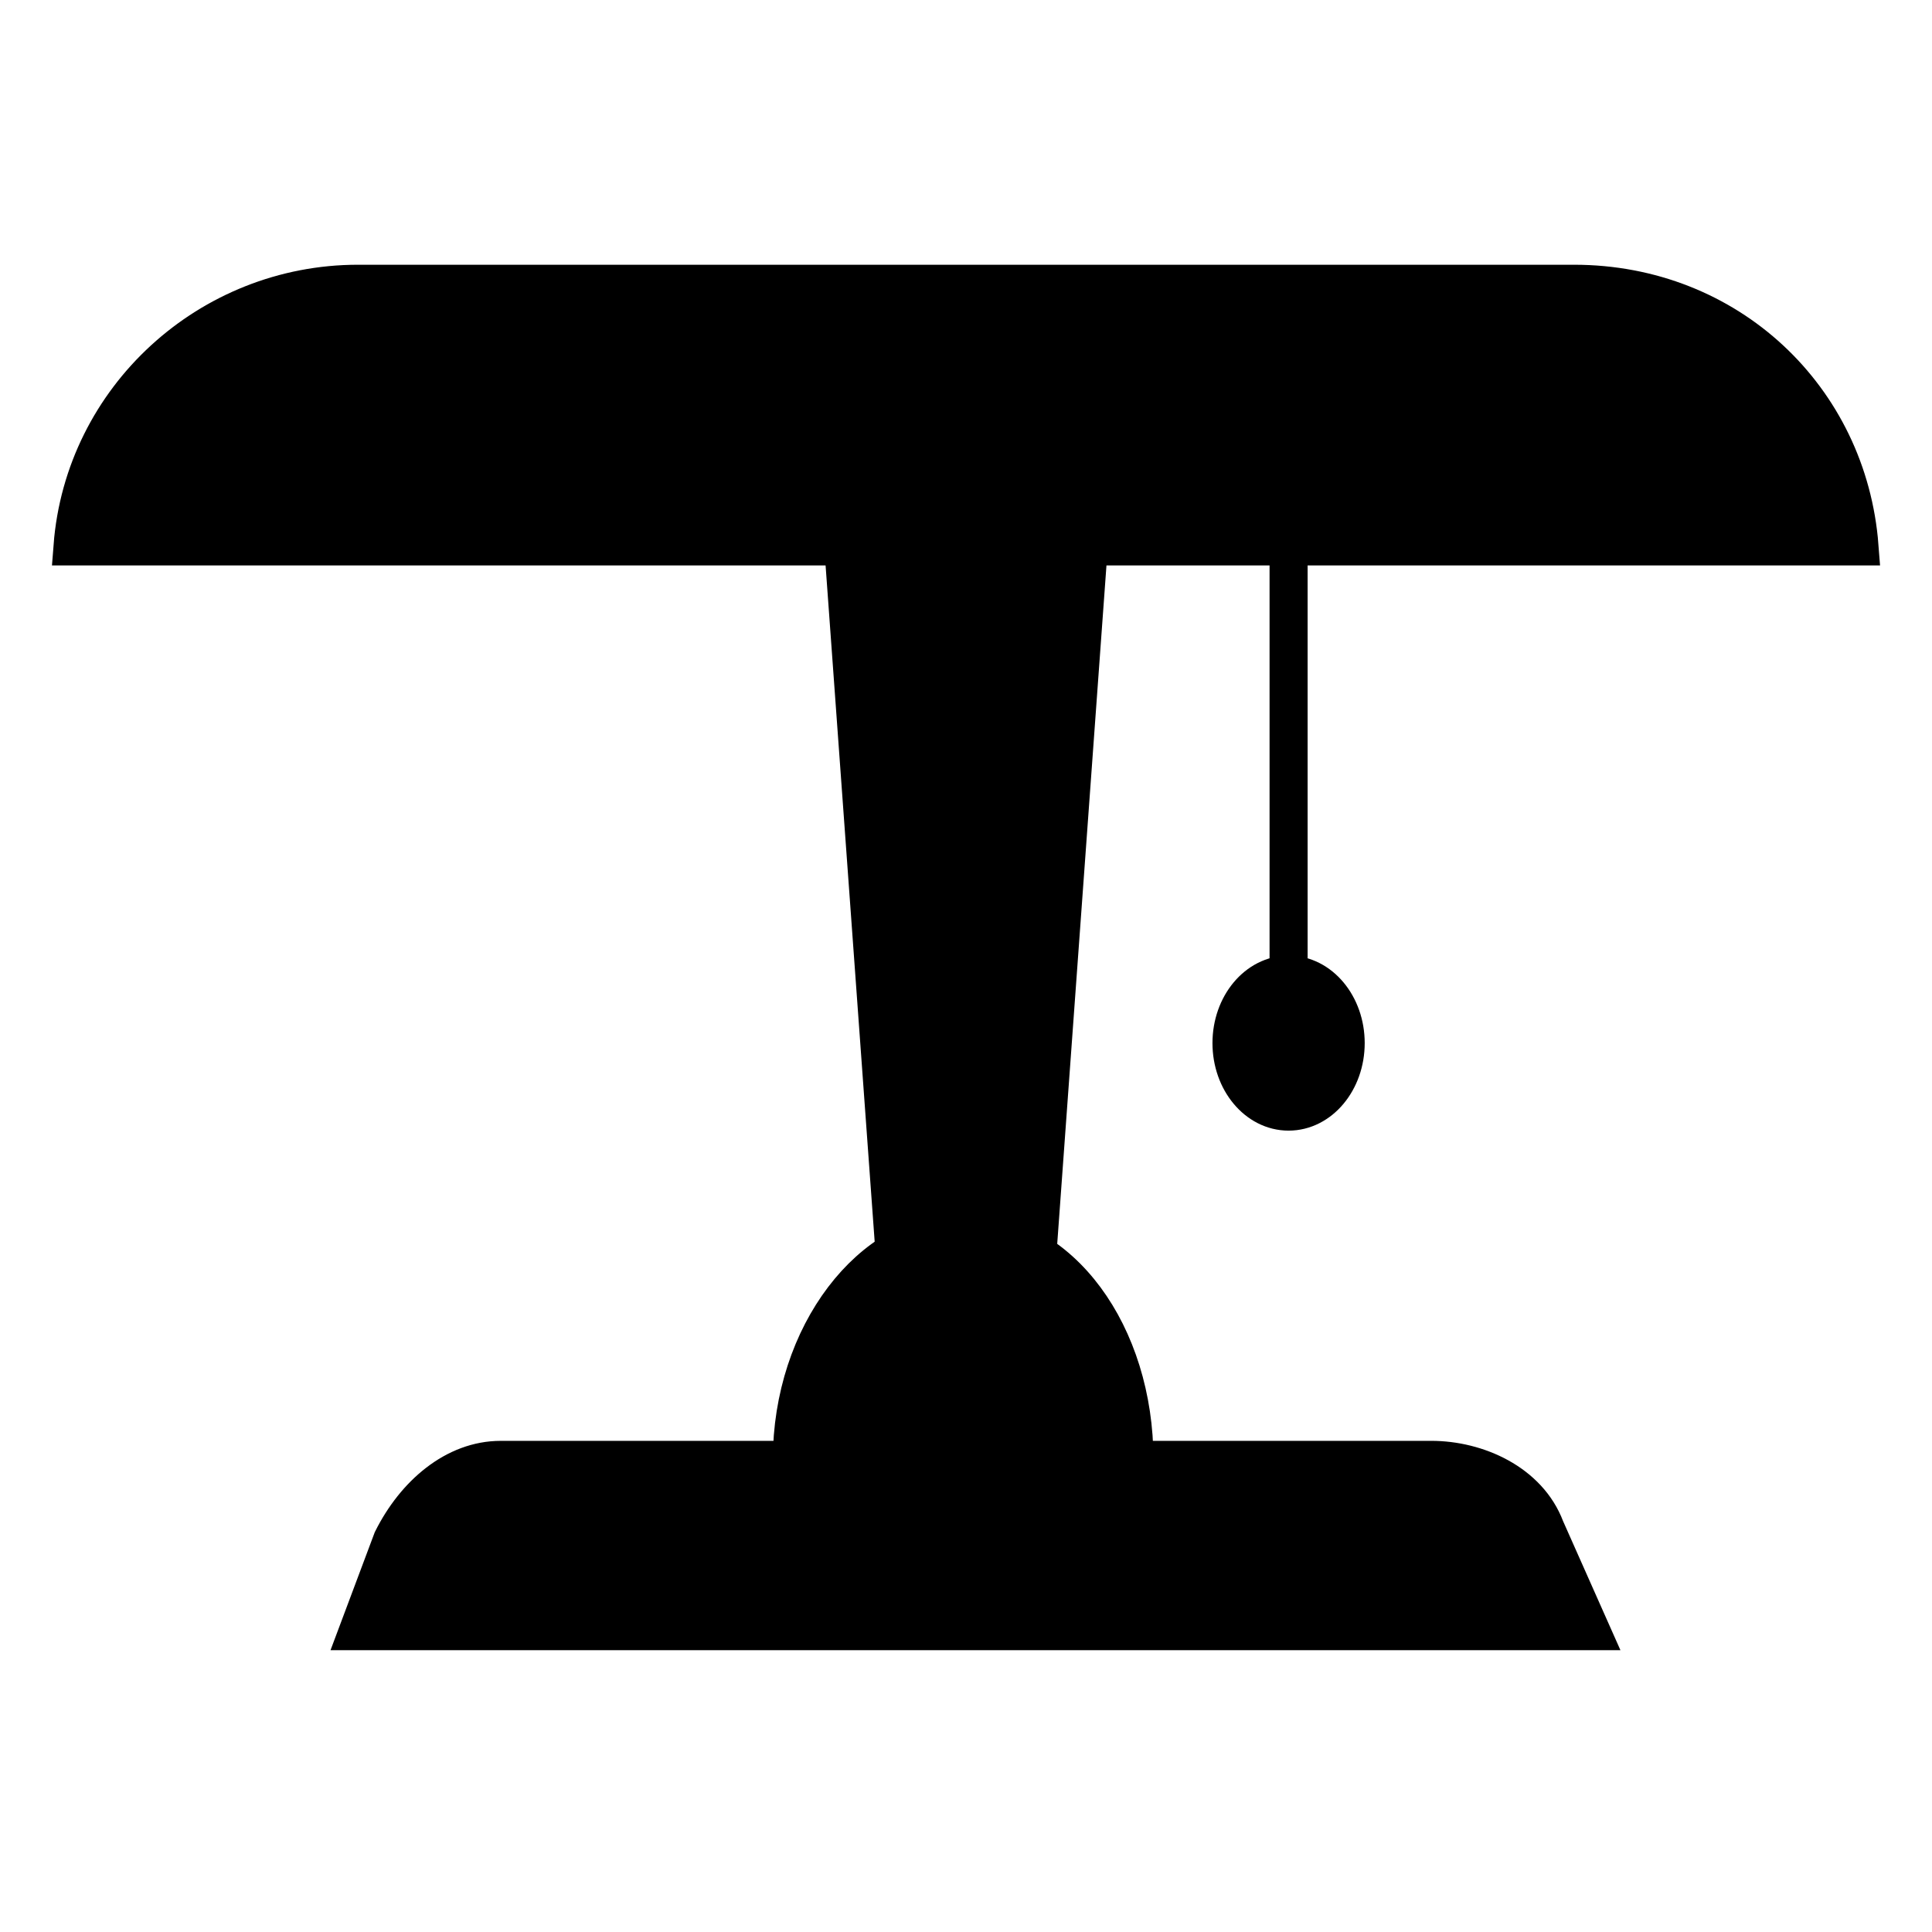
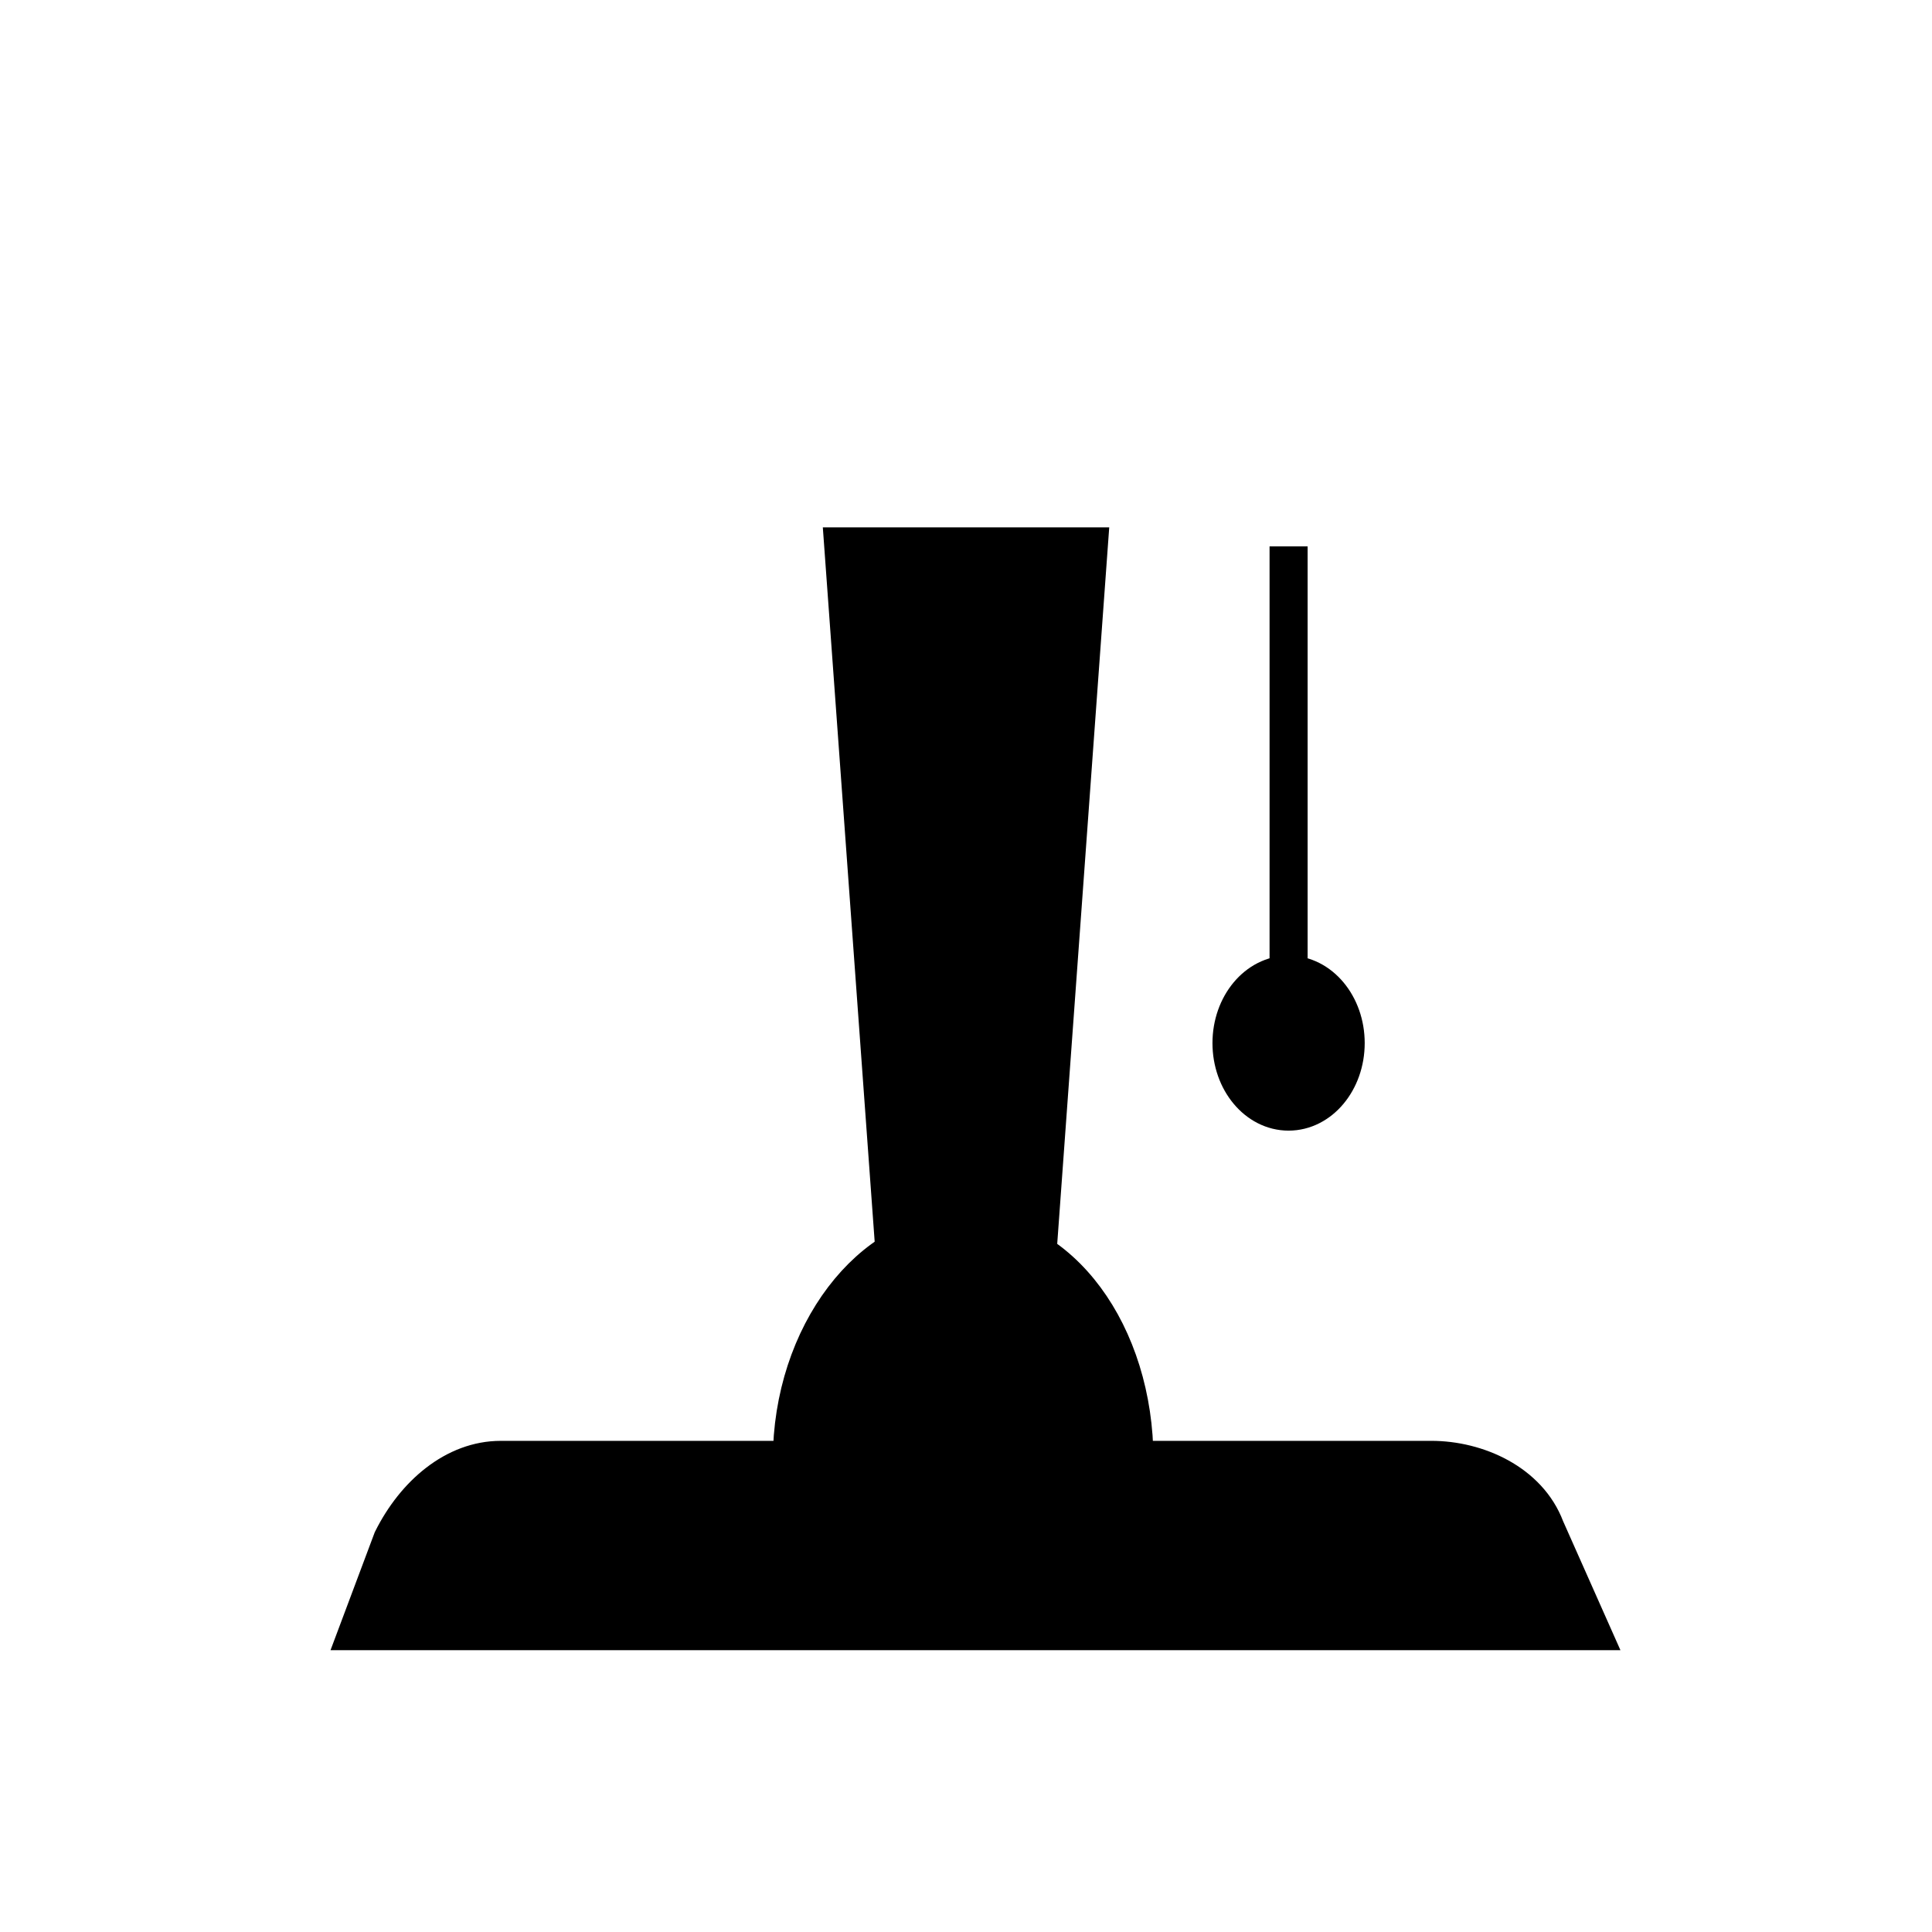
<svg xmlns="http://www.w3.org/2000/svg" width="800px" height="800px" version="1.1" viewBox="144 144 512 512">
  <defs>
    <clipPath id="a">
-       <path d="m148.09 162h503.81v184h-503.81z" />
-     </clipPath>
+       </clipPath>
  </defs>
  <path transform="matrix(1.513 0 0 1.513 148.09 148.09)" d="m166 213c16.999 0 29.999 18.001 29.999 40.001h51.999c8.001 0 16.999 3.999 19.999 12.001l8.001 18.001h-216l6-16c3.999-8.001 10.999-13.999 19-13.999h51c0-22 13.999-40.001 29.999-40.001z" fill-rule="evenodd" stroke="#000000" stroke-width="6.665" />
  <path transform="matrix(1.513 0 0 1.513 148.09 148.09)" d="m179 217 9.001-124h-42.999l9.001 124c3.999-2.001 8.001-3.999 12.001-3.999 5.001 0 9.001 2.001 13 3.999z" fill-rule="evenodd" stroke="#000000" stroke-width="6.665" />
-   <path d="m636.77 288.8c-3.027-39.336-34.797-69.594-75.648-69.594h-322.26c-39.336 0-72.621 30.258-75.648 69.594z" fill-rule="evenodd" />
  <g clip-path="url(#a)">
    <path transform="matrix(1.513 0 0 1.513 148.09 148.09)" d="m323 93c-2.001-26-22.999-45.999-50.001-45.999h-213c-26 0-48 19.999-50.001 45.999z" fill="none" stroke="#000000" stroke-width="6.665" />
  </g>
  <path transform="matrix(1.513 0 0 1.513 148.09 148.09)" d="m223 93v86.999" fill="none" stroke="#000000" stroke-width="6.665" />
  <path transform="matrix(1.513 0 0 1.513 148.09 148.09)" d="m233 180c0 6.628-4.477 12.001-10 12.001s-10-5.373-10-12.001c0-6.628 4.477-11.998 10-11.998s10 5.37 10 11.998" fill-rule="evenodd" stroke="#000000" stroke-width="6.665" />
</svg>